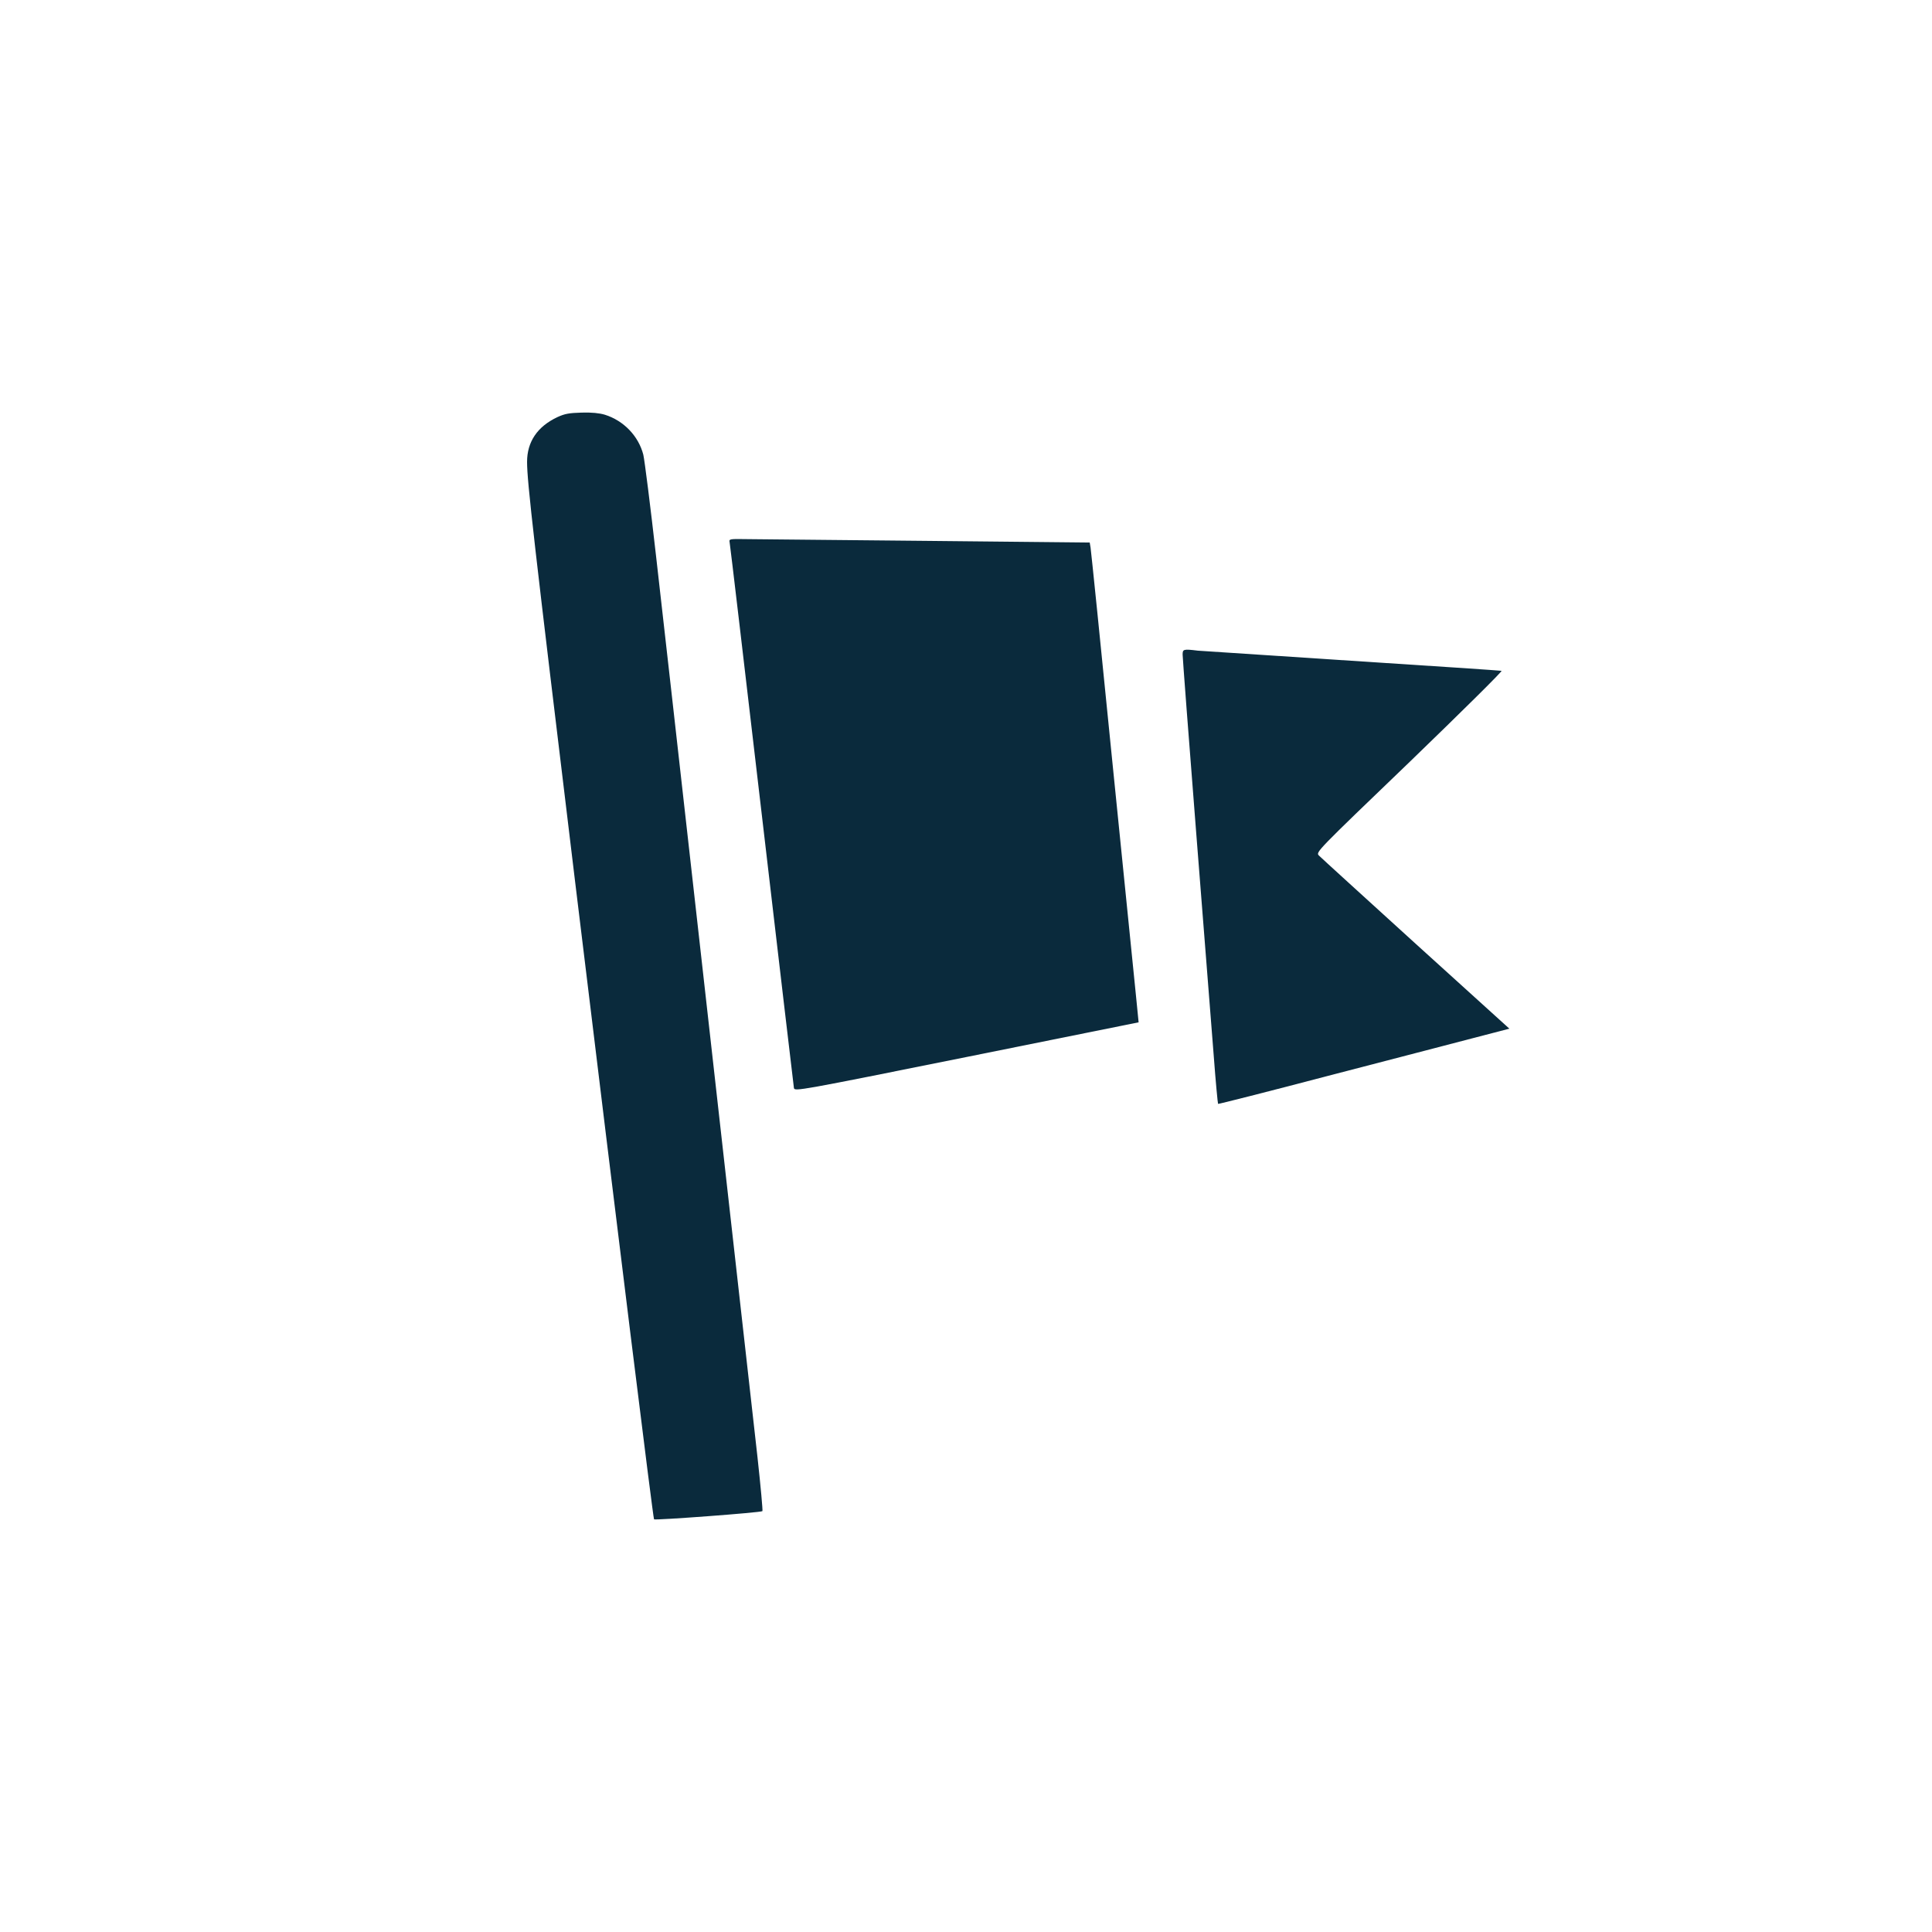
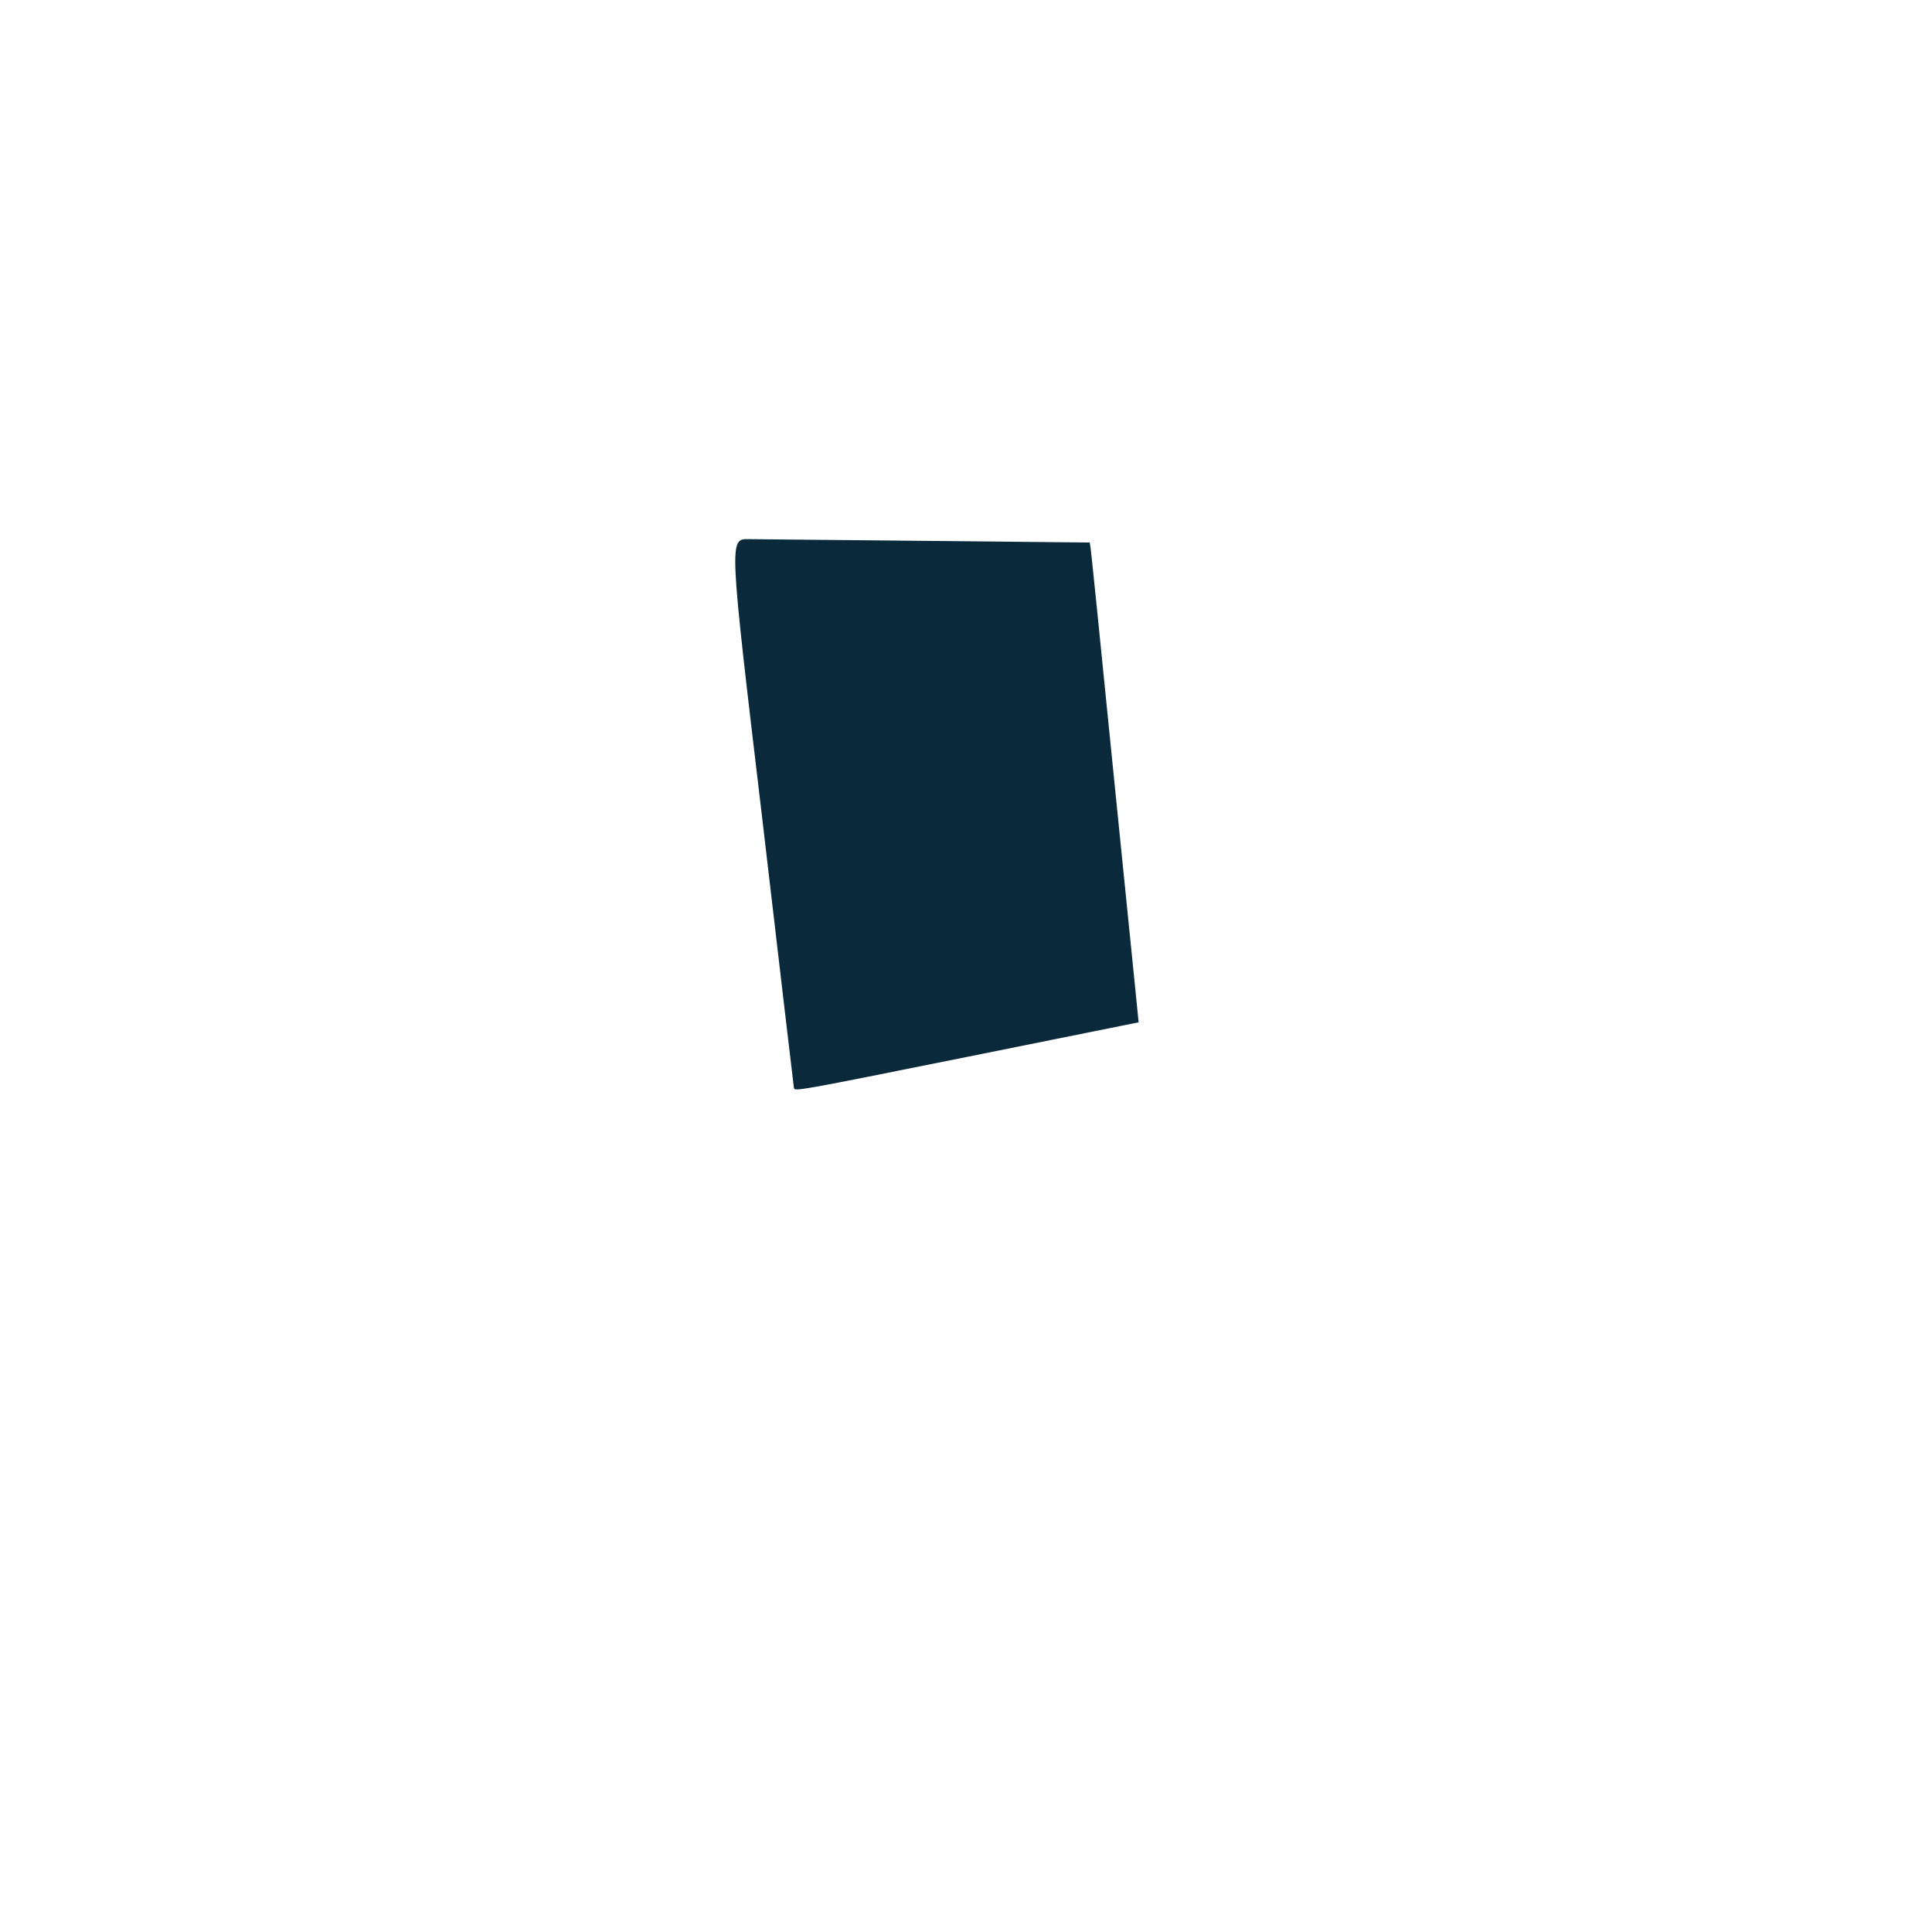
<svg xmlns="http://www.w3.org/2000/svg" width="32" height="32" viewBox="0 0 32 32" fill="none">
-   <path d="M10.018 6.869C10.331 6.967 10.575 7.222 10.655 7.53C10.676 7.618 10.772 8.377 10.867 9.216C11.008 10.441 12.089 20.069 12.546 24.132C12.599 24.618 12.636 25.021 12.628 25.029C12.607 25.053 10.854 25.183 10.833 25.165C10.817 25.146 10.251 20.579 9.526 14.607C8.836 8.908 8.73 7.979 8.73 7.65C8.73 7.318 8.9 7.065 9.232 6.909C9.354 6.853 9.423 6.84 9.633 6.834C9.802 6.829 9.927 6.842 10.018 6.869Z" fill="#0A2A3C" />
-   <path d="M15.386 8.959L18.049 8.986L18.063 9.068C18.071 9.113 18.233 10.699 18.421 12.589C18.612 14.48 18.788 16.233 18.814 16.479L18.859 16.933L16.01 17.507C13.227 18.067 13.164 18.078 13.15 18.022C13.145 17.993 12.906 15.959 12.619 13.505C12.332 11.052 12.093 9.018 12.085 8.983C12.075 8.925 12.075 8.925 12.399 8.93C12.579 8.933 13.923 8.946 15.386 8.959Z" fill="#0A2A3C" />
-   <path d="M19.84 10.777C19.883 10.779 21.025 10.856 22.376 10.944C23.728 11.031 24.849 11.106 24.87 11.111C24.891 11.114 24.206 11.791 23.351 12.617C21.798 14.109 21.792 14.114 21.845 14.17C21.872 14.199 22.594 14.855 23.447 15.631L25 17.038L24.397 17.195C24.068 17.28 22.985 17.564 21.991 17.821C20.998 18.082 20.18 18.289 20.175 18.284C20.17 18.278 20.135 17.917 20.103 17.484C20.069 17.049 19.939 15.394 19.814 13.809C19.689 12.224 19.588 10.888 19.588 10.843C19.588 10.753 19.599 10.747 19.84 10.777Z" fill="#0A2A3C" />
+   <path d="M15.386 8.959L18.049 8.986L18.063 9.068C18.071 9.113 18.233 10.699 18.421 12.589C18.612 14.48 18.788 16.233 18.814 16.479L18.859 16.933L16.01 17.507C13.227 18.067 13.164 18.078 13.15 18.022C13.145 17.993 12.906 15.959 12.619 13.505C12.075 8.925 12.075 8.925 12.399 8.93C12.579 8.933 13.923 8.946 15.386 8.959Z" fill="#0A2A3C" />
</svg>